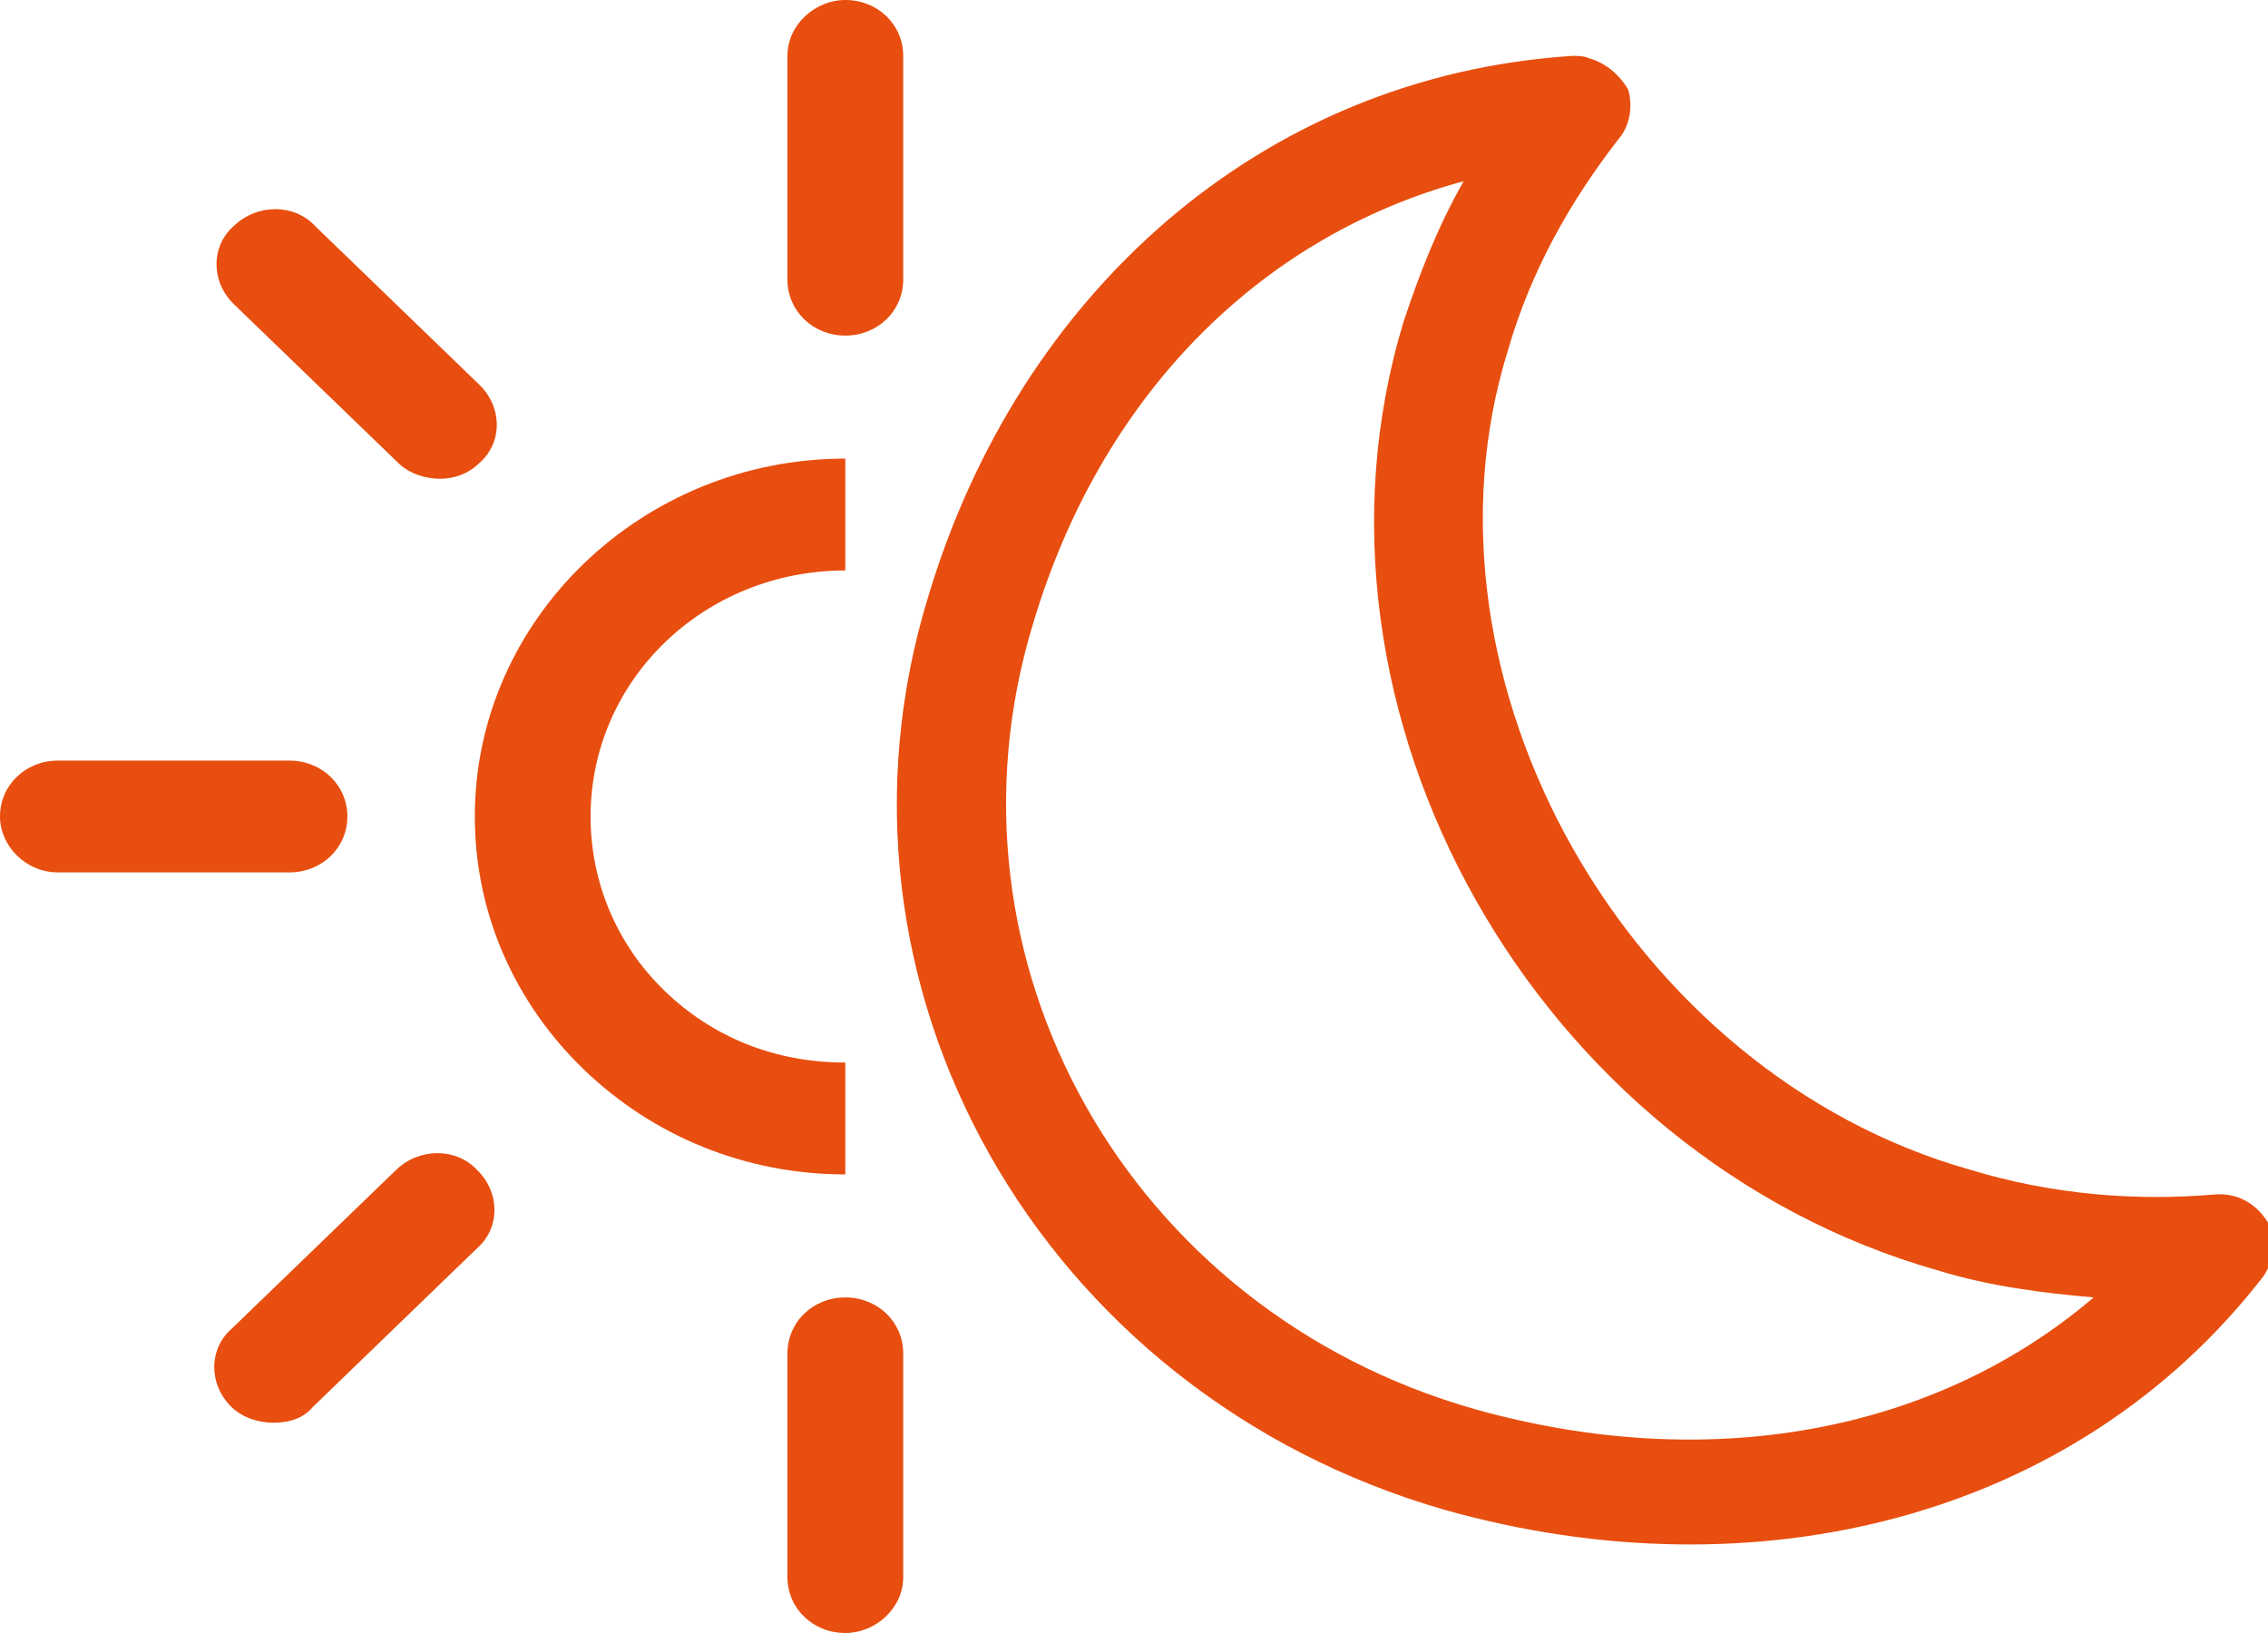
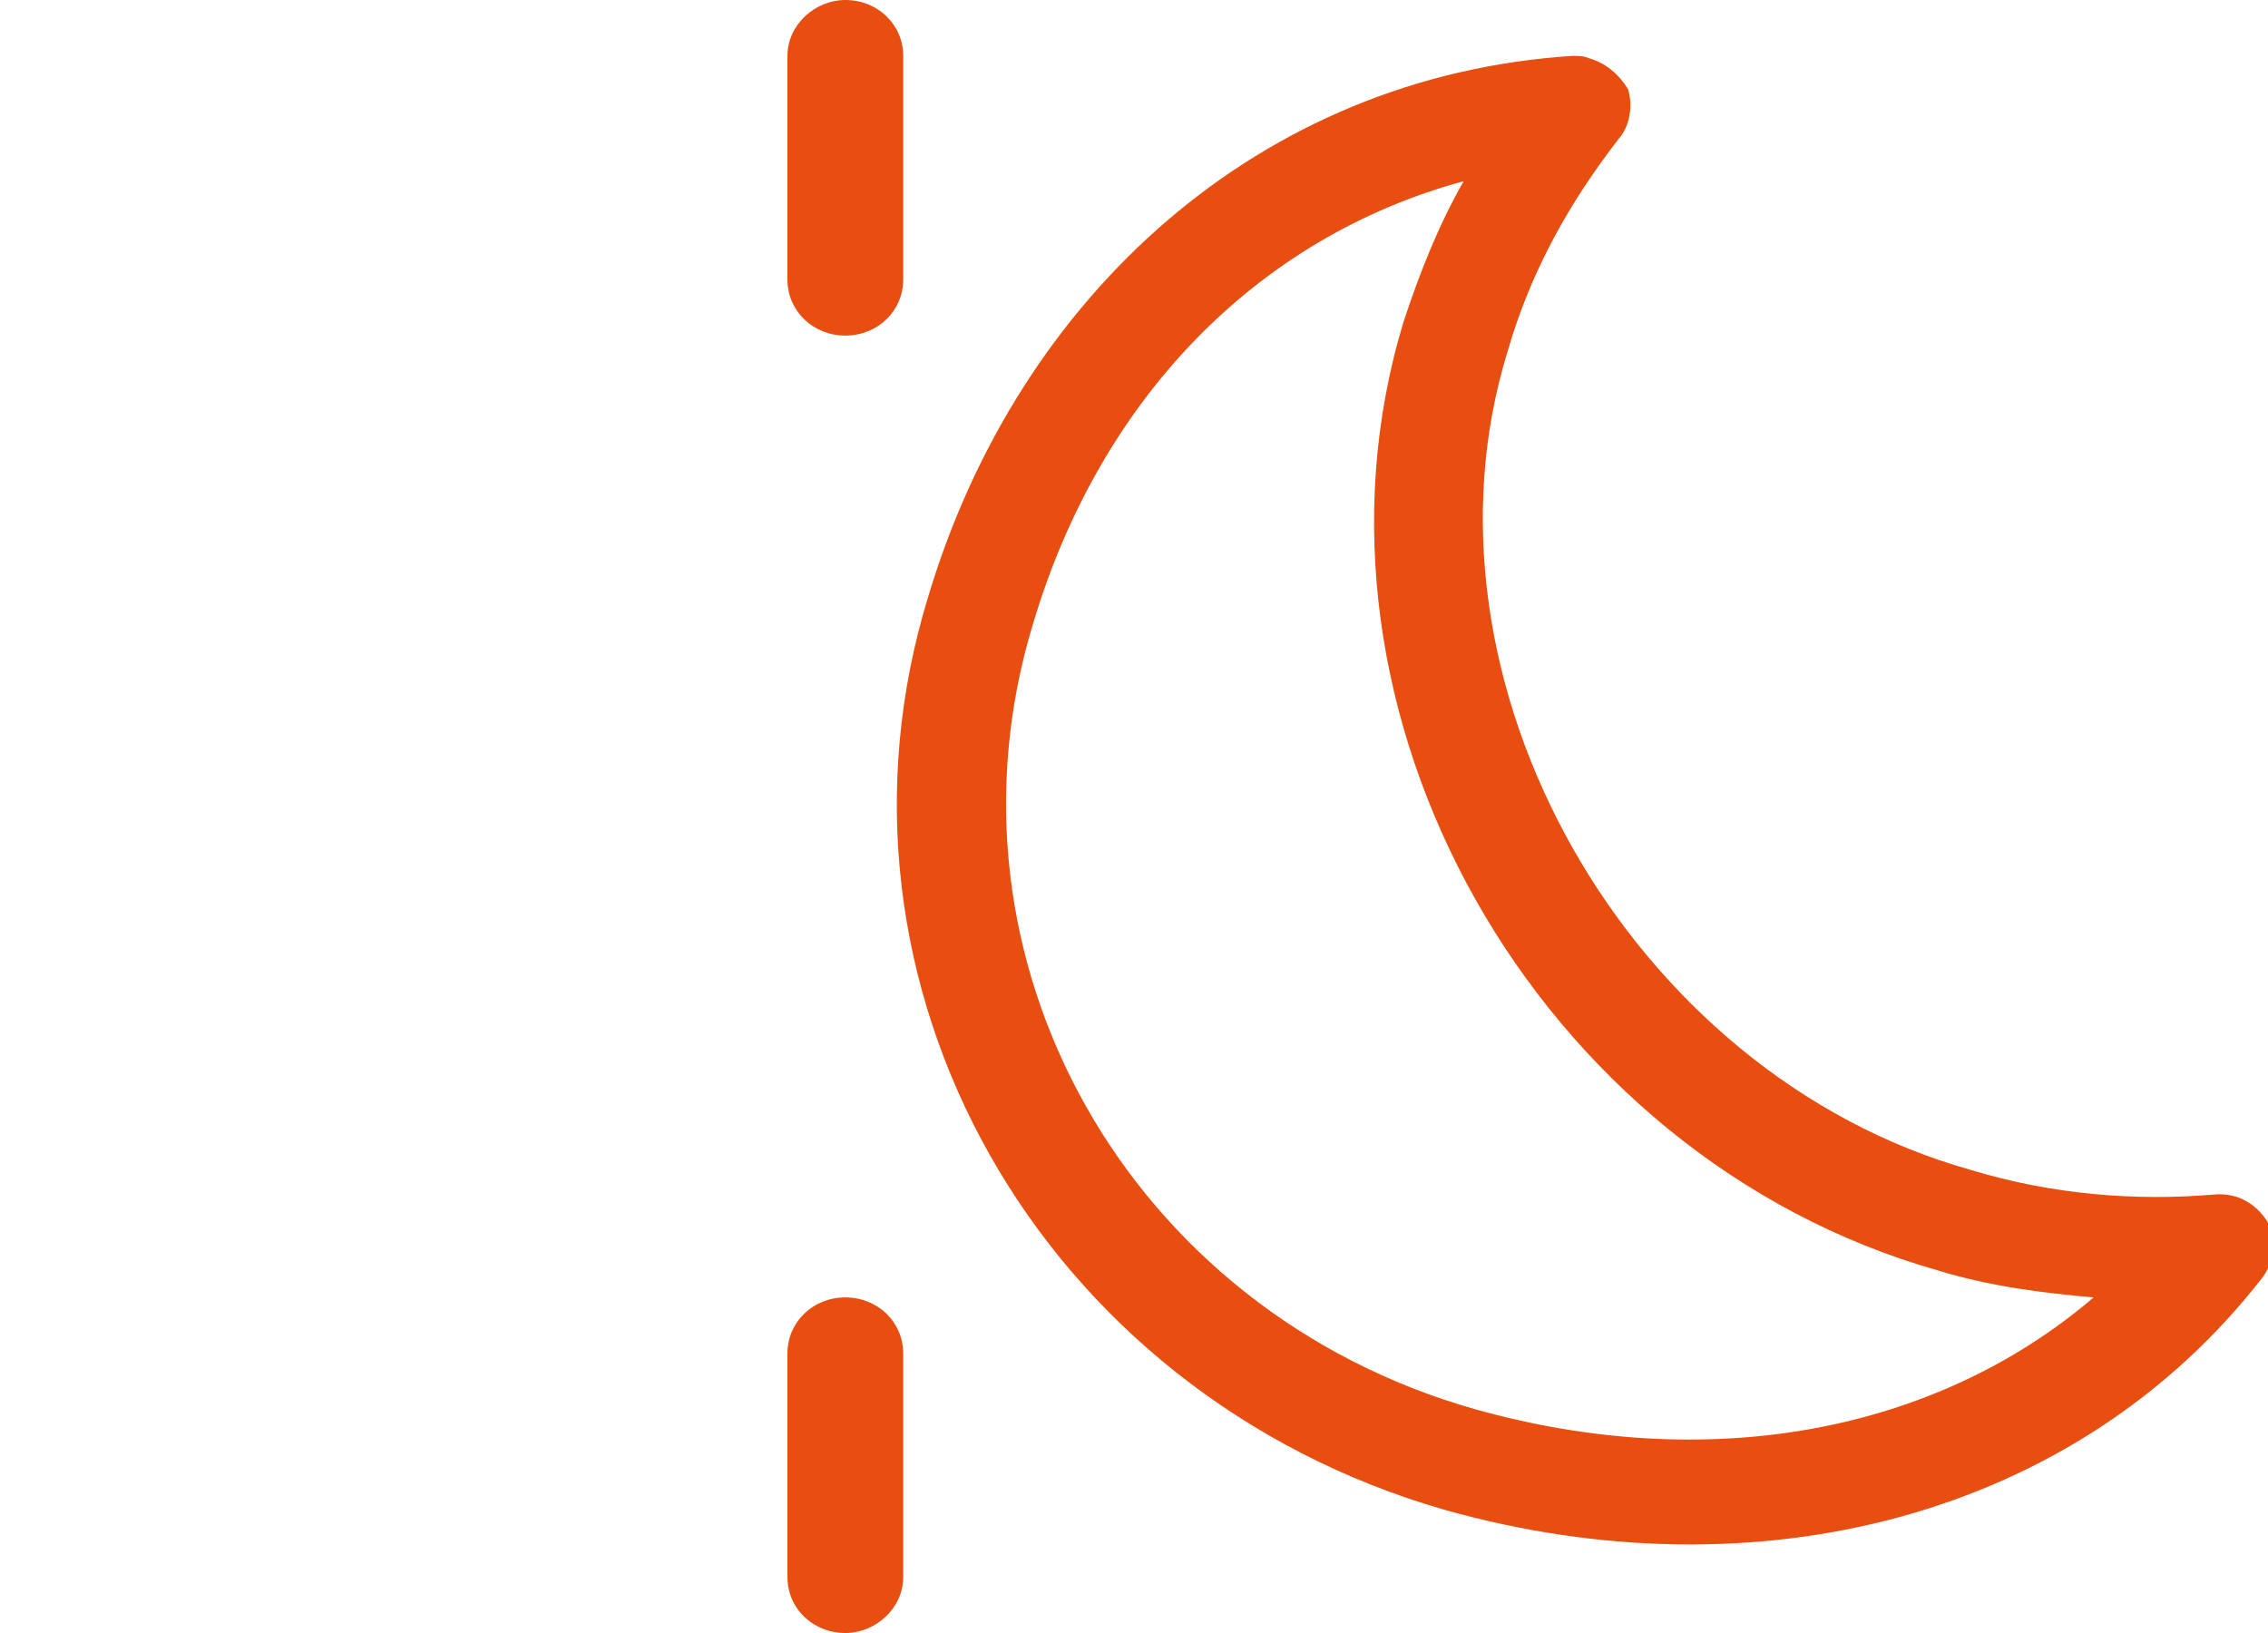
<svg xmlns="http://www.w3.org/2000/svg" width="25" height="18" viewBox="0 0 25 18" preserveAspectRatio="none">
-   <path d="M9.318 12.945C8.22 12.945 7.199 12.526 6.433 11.786C5.668 11.047 5.234 10.06 5.234 9C5.234 6.83 7.072 5.055 9.318 5.055V6.288C7.761 6.288 6.51 7.496 6.51 9C6.51 9.715 6.791 10.405 7.327 10.923C7.863 11.441 8.552 11.712 9.318 11.712V12.945Z" fill="#e84e0f" />
  <path d="M9.318 3.699C8.961 3.699 8.68 3.427 8.68 3.082V0.616C8.68 0.271 8.986 0 9.318 0C9.675 0 9.956 0.271 9.956 0.616V3.082C9.956 3.427 9.675 3.699 9.318 3.699Z" fill="#e84e0f" />
  <path d="M9.318 18C8.961 18 8.68 17.729 8.68 17.384V14.918C8.68 14.572 8.961 14.301 9.318 14.301C9.675 14.301 9.956 14.572 9.956 14.918V17.384C9.956 17.729 9.65 18 9.318 18Z" fill="#e84e0f" />
-   <path d="M3.191 9.616H0.638C0.281 9.616 0 9.321 0 9C0 8.655 0.281 8.384 0.638 8.384H3.191C3.548 8.384 3.829 8.655 3.829 9C3.829 9.345 3.548 9.616 3.191 9.616Z" fill="#e84e0f" />
-   <path d="M3.013 15.682C2.859 15.682 2.681 15.633 2.553 15.51C2.298 15.263 2.298 14.869 2.553 14.647L4.366 12.896C4.621 12.649 5.029 12.649 5.259 12.896C5.514 13.143 5.514 13.537 5.259 13.759L3.447 15.51C3.344 15.633 3.191 15.682 3.013 15.682Z" fill="#e84e0f" />
-   <path d="M4.85 5.277C4.697 5.277 4.518 5.227 4.391 5.104L2.578 3.353C2.323 3.107 2.323 2.712 2.578 2.49C2.834 2.244 3.242 2.244 3.472 2.49L5.284 4.241C5.54 4.488 5.54 4.882 5.284 5.104C5.157 5.227 5.004 5.277 4.85 5.277Z" fill="#e84e0f" />
  <path d="M16.134 1.997C15.853 2.49 15.649 3.008 15.47 3.551C14.168 7.841 16.925 12.748 21.367 14.005C21.929 14.178 22.516 14.252 23.078 14.301C21.316 15.806 18.814 16.249 16.262 15.534C12.432 14.449 10.262 10.578 11.386 6.879C12.126 4.389 13.862 2.614 16.134 1.997ZM17.512 0.641C17.462 0.616 17.385 0.616 17.334 0.616C13.887 0.838 11.232 3.255 10.237 6.559C8.909 10.849 11.462 15.362 15.93 16.644C19.351 17.605 22.873 16.742 24.941 14.079C25.069 13.907 25.095 13.66 24.992 13.463C24.865 13.266 24.66 13.143 24.405 13.167C23.537 13.241 22.618 13.167 21.725 12.896C17.947 11.836 15.496 7.496 16.619 3.871C16.874 2.984 17.308 2.219 17.844 1.529C17.972 1.381 17.998 1.159 17.947 0.986C17.844 0.814 17.691 0.69 17.512 0.641Z" fill="#e84e0f" />
</svg>